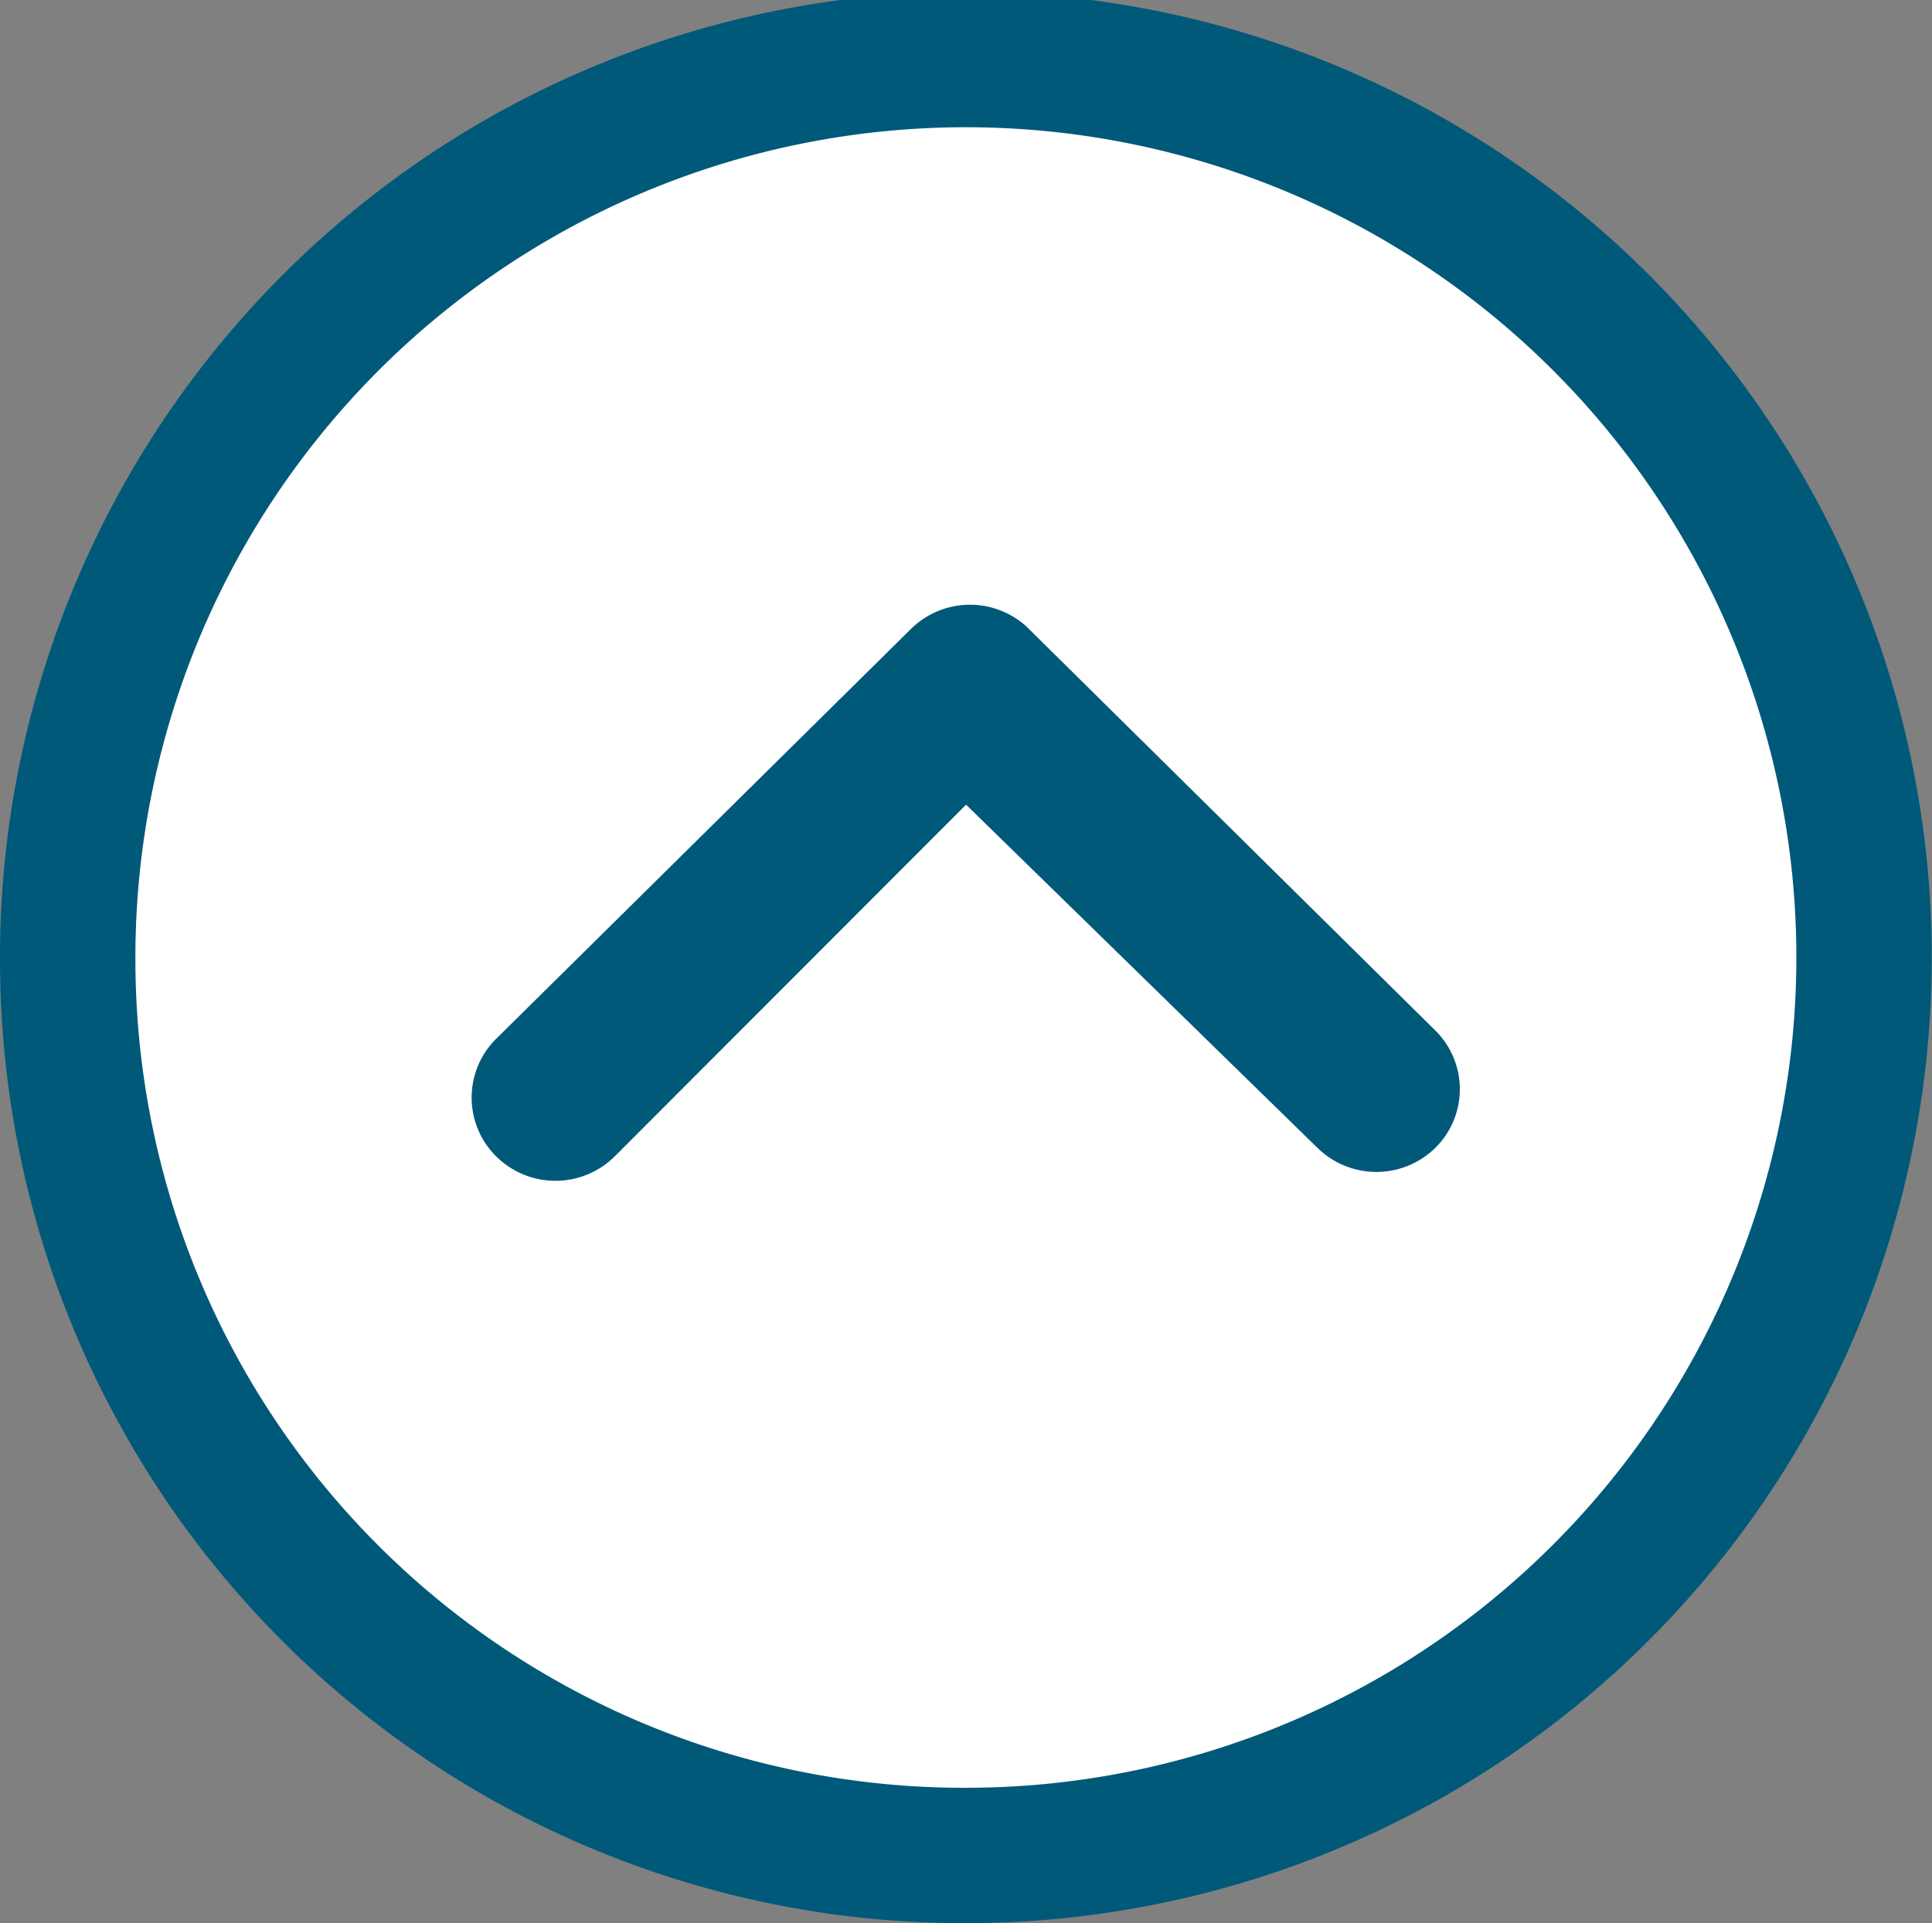
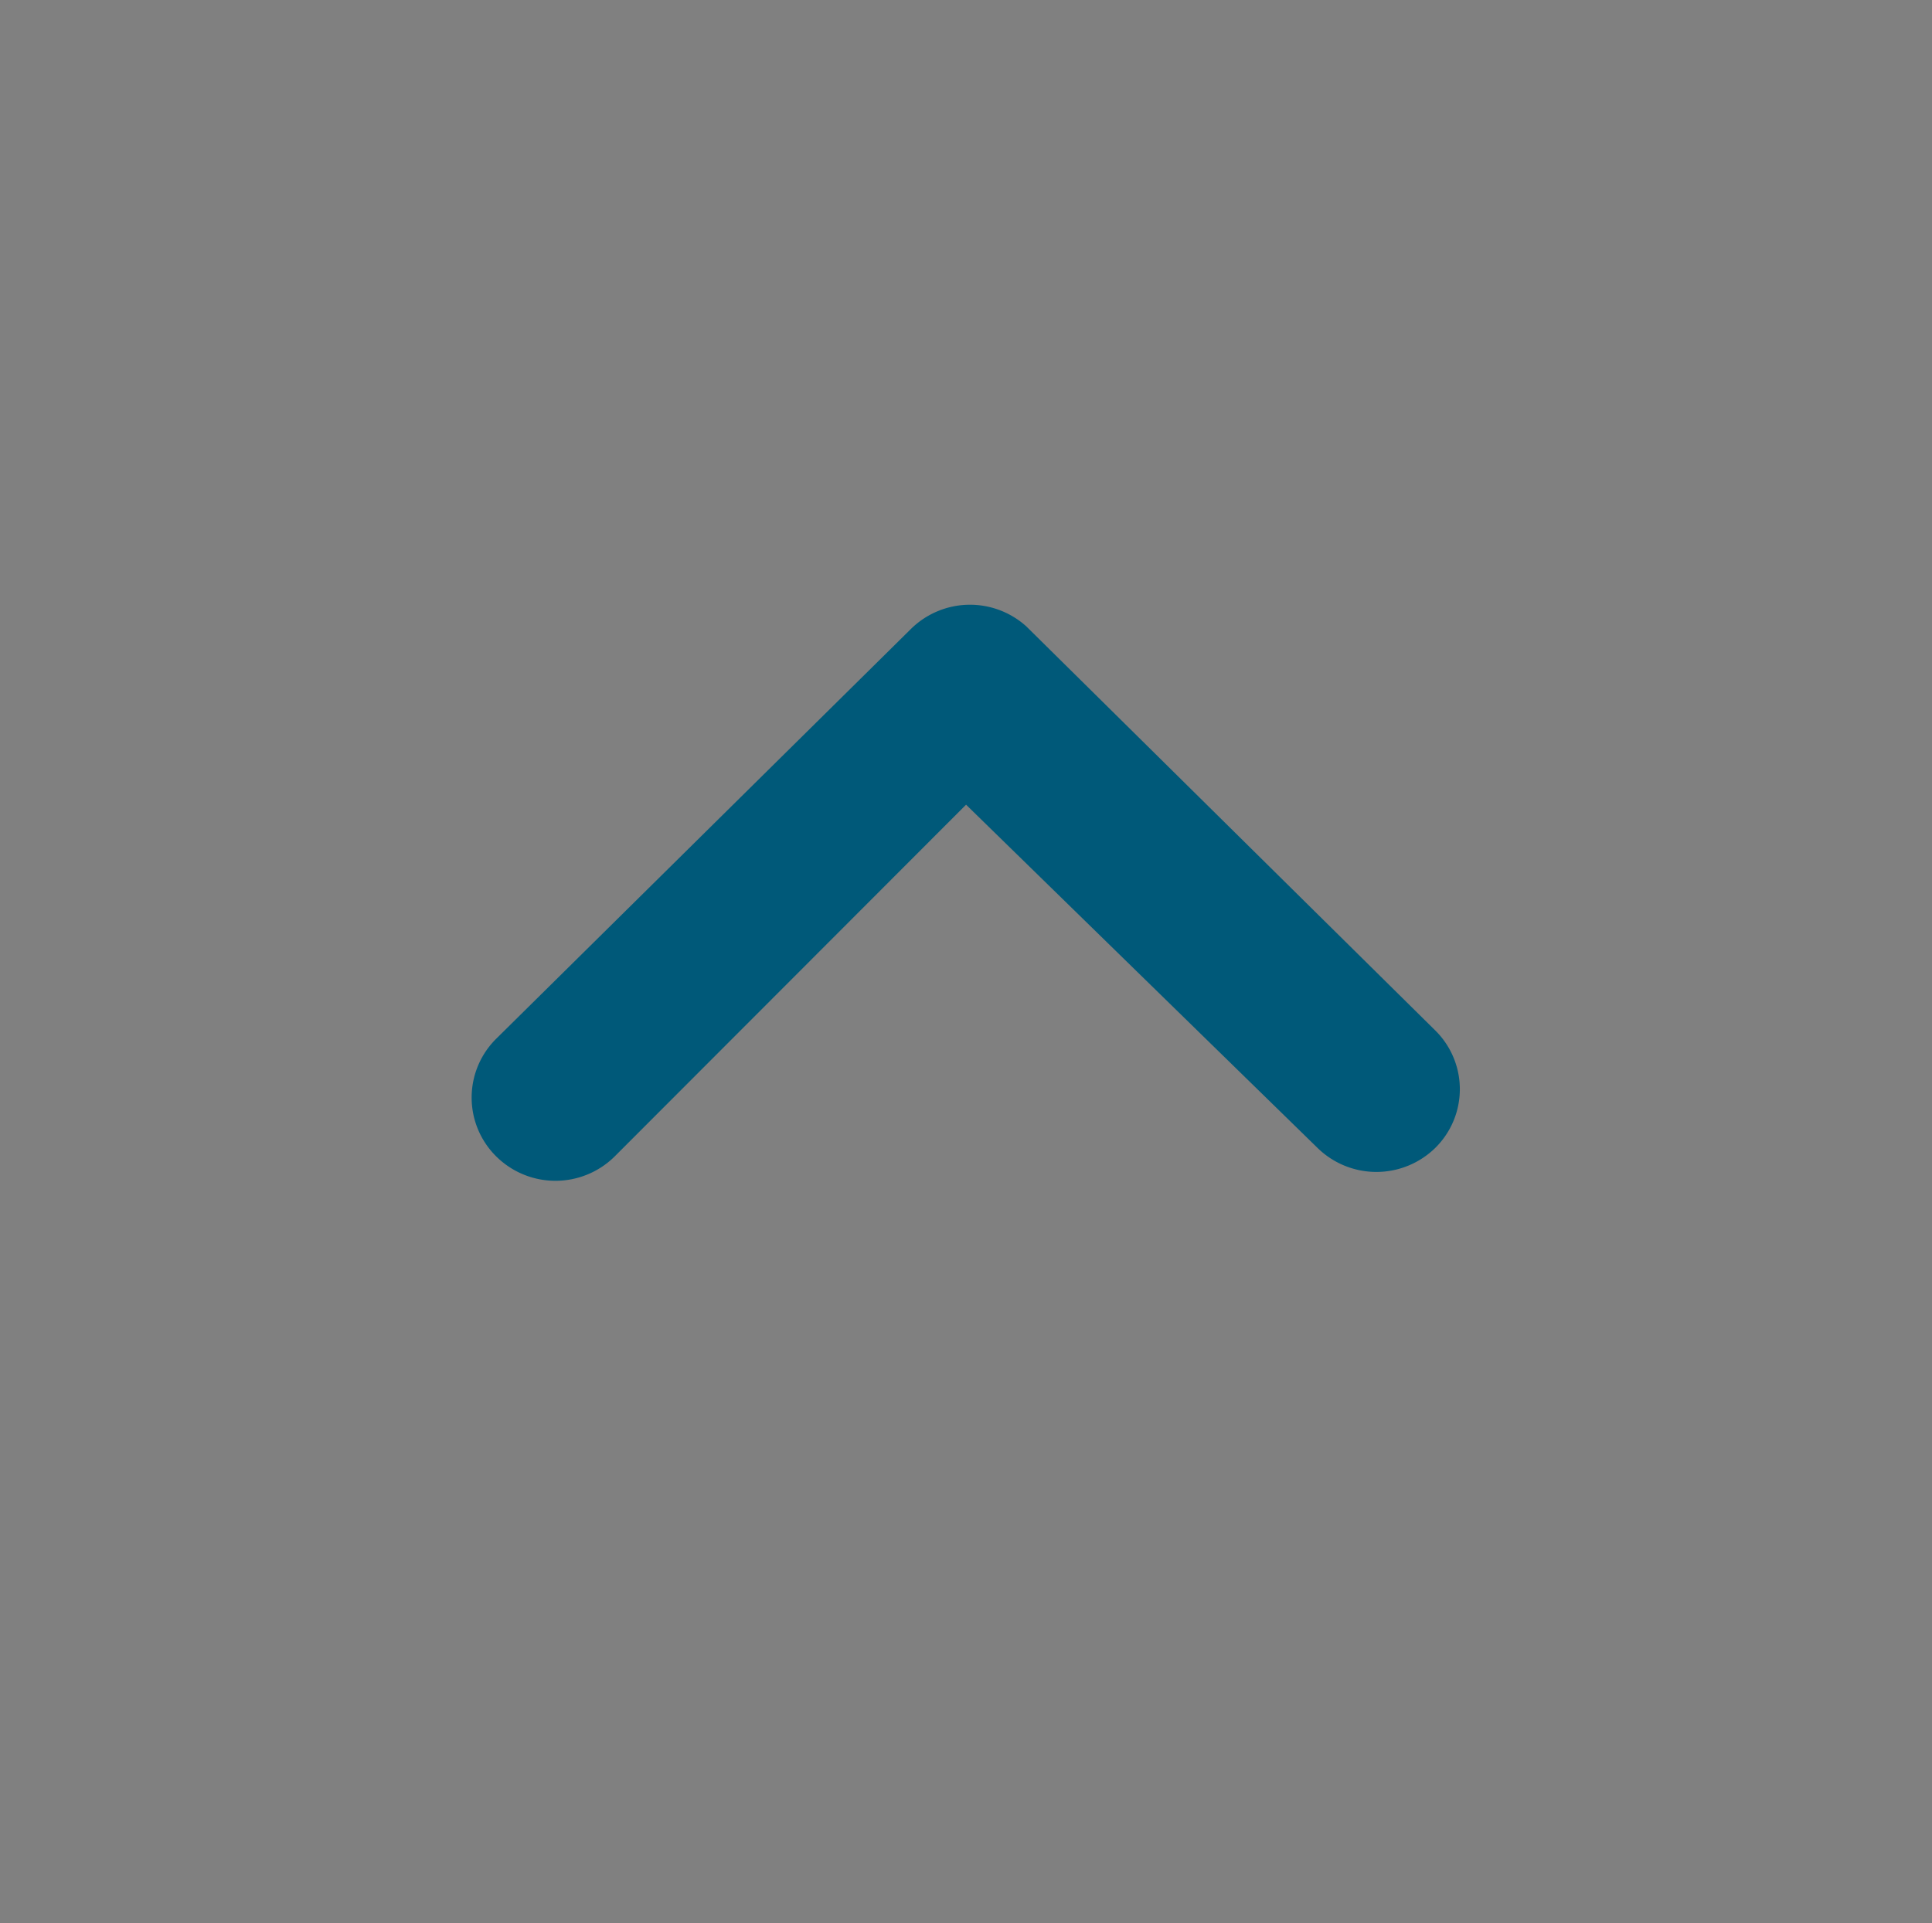
<svg xmlns="http://www.w3.org/2000/svg" width="42.805" height="42.619" viewBox="0 0 42.805 42.619">
  <rect x="0" y="0" width="42.805" height="42.619" fill="#808080" stroke="none" />
  <g id="Groupe_3870" data-name="Groupe 3870" transform="translate(1.5 1.5)">
    <g id="Icon_ionic-ios-arrow-dropdown" data-name="Icon ionic-ios-arrow-dropdown" transform="translate(0 0)">
-       <path id="Tracé_3381" data-name="Tracé 3381" d="M0,19.81a19.9,19.9,0,1,1,19.9,19.81A19.853,19.853,0,0,1,0,19.81Z" fill="#fff" stroke="#005979" stroke-width="3" />
      <path id="Tracé_3380" data-name="Tracé 3380" d="M.54,12.222a1.834,1.834,0,0,1,0-2.6L9.733.536A1.863,1.863,0,0,1,12.288.479l9.058,8.952a1.828,1.828,0,0,1,.01,2.6,1.864,1.864,0,0,1-2.622,0l-7.78-7.6-7.79,7.8A1.864,1.864,0,0,1,.54,12.222Z" transform="translate(8.95 11.902)" fill="#005979" />
    </g>
  </g>
</svg>